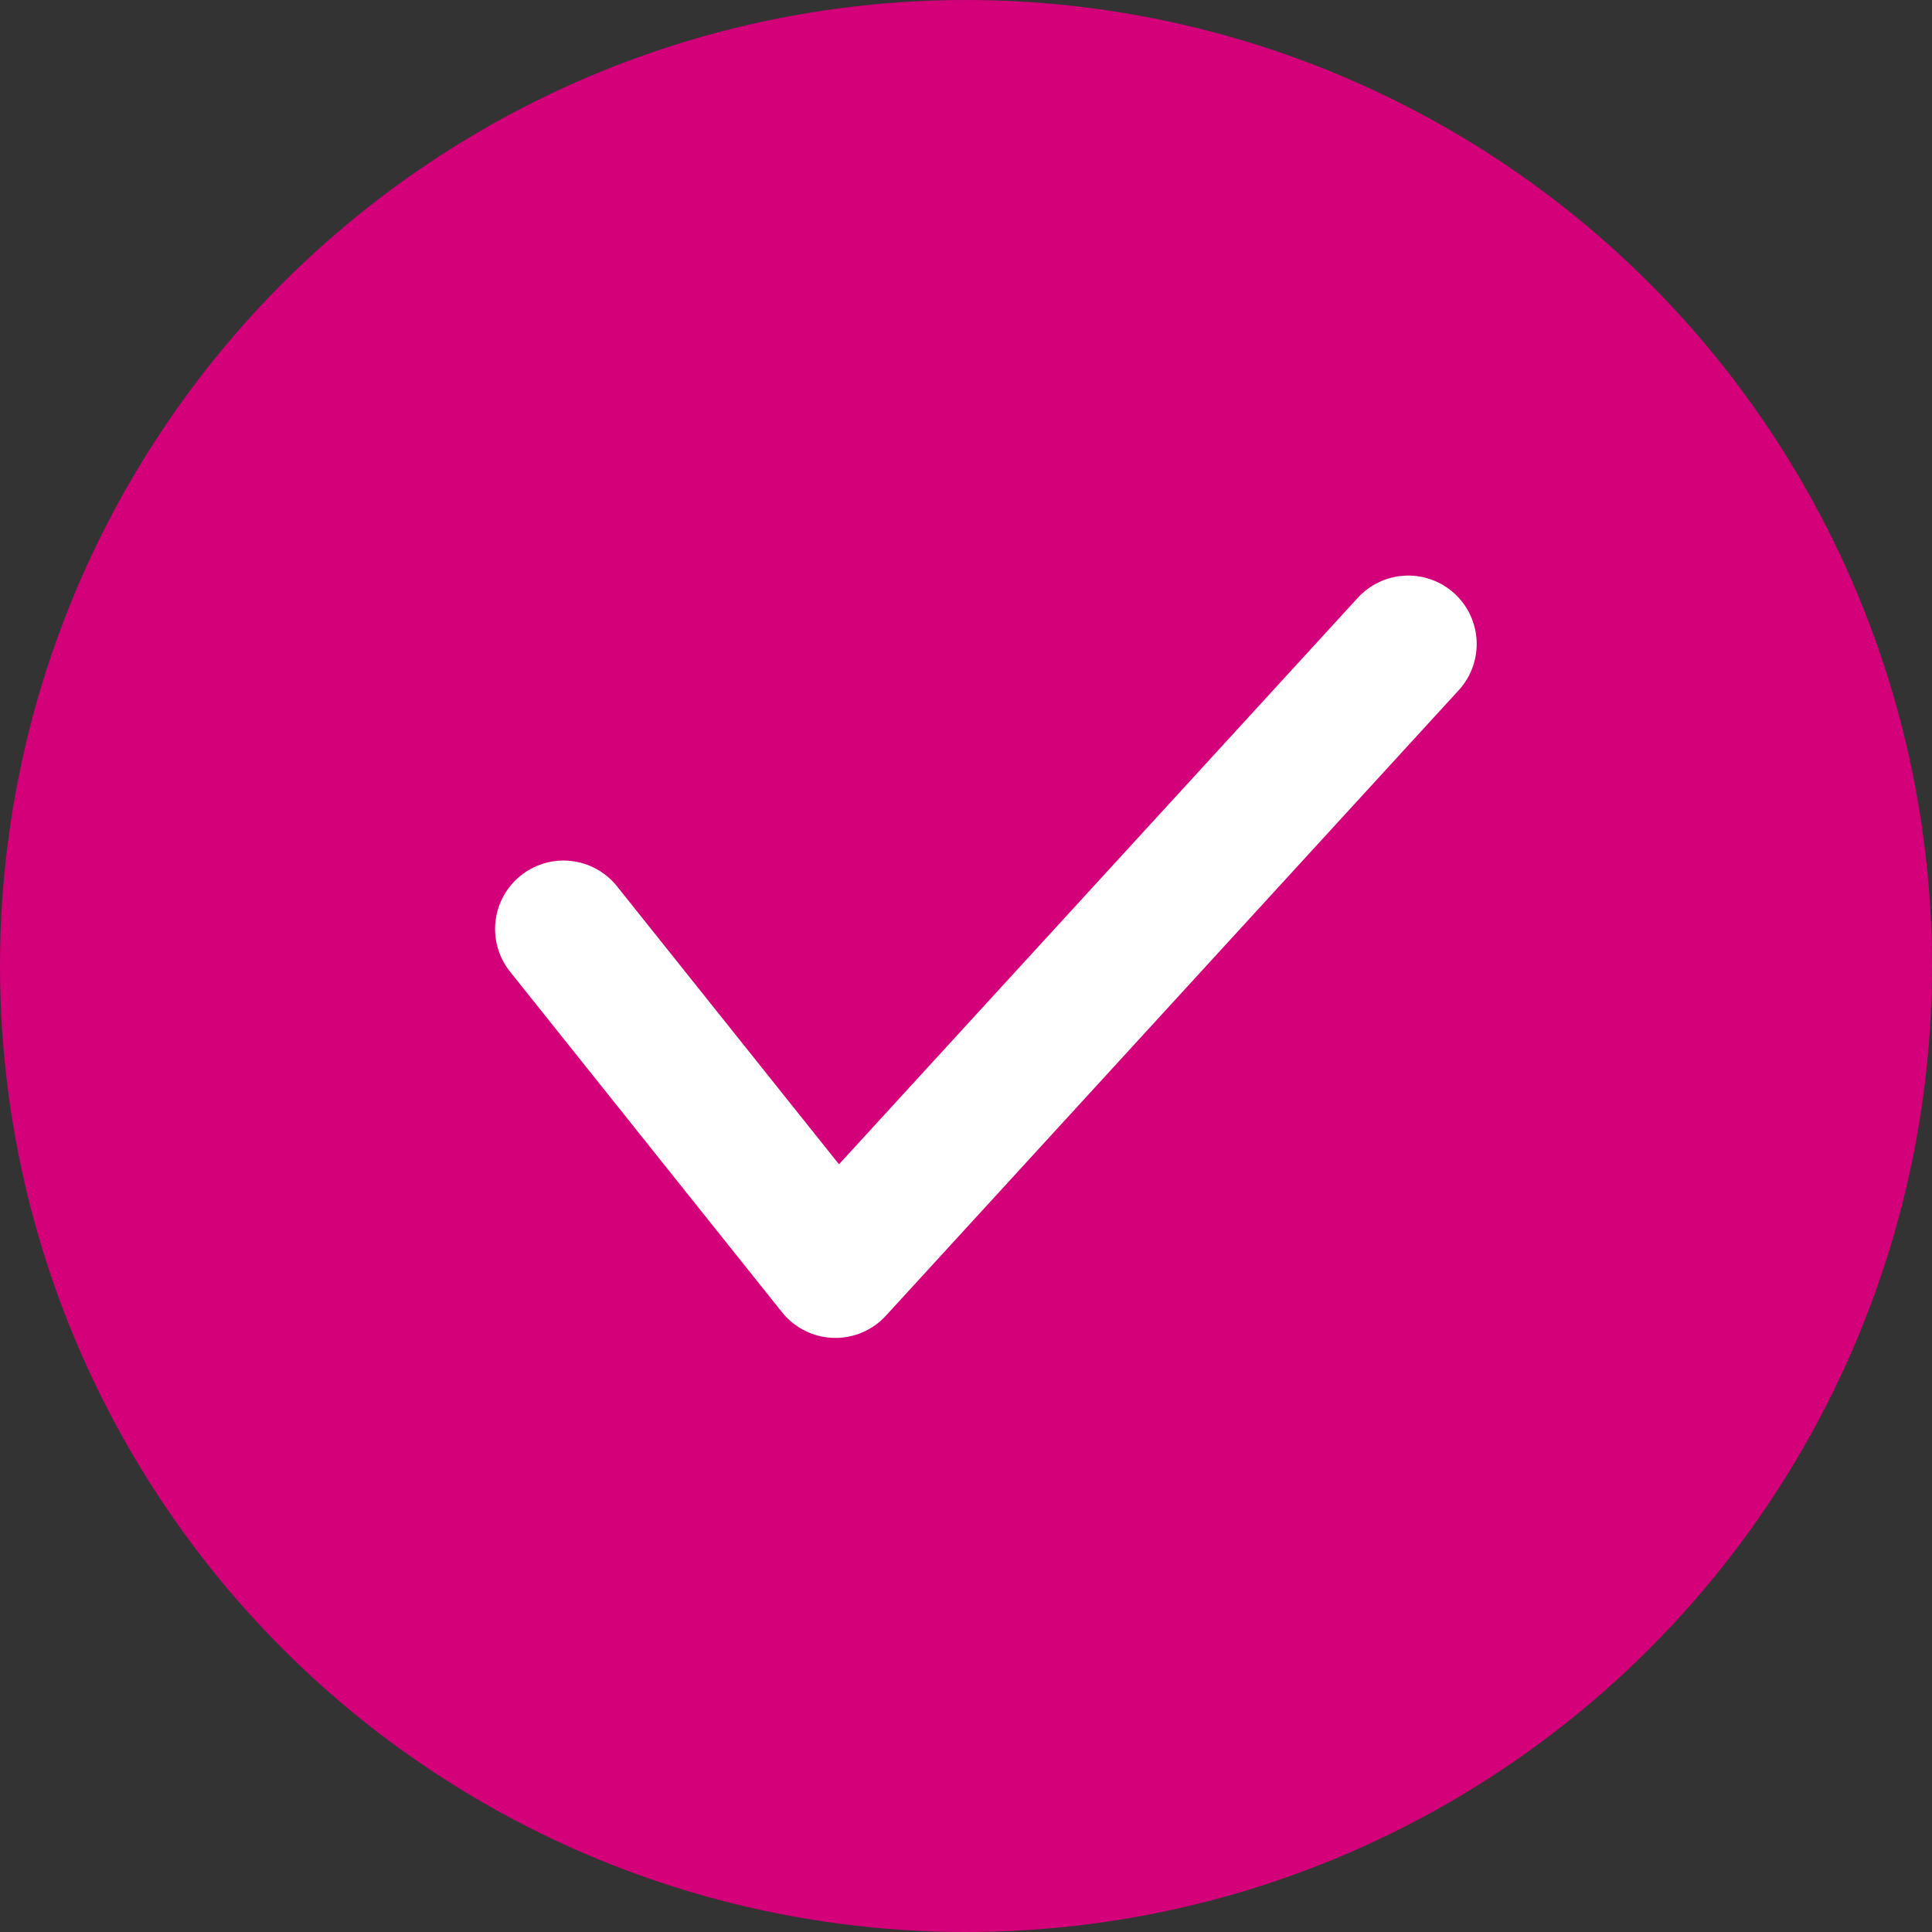
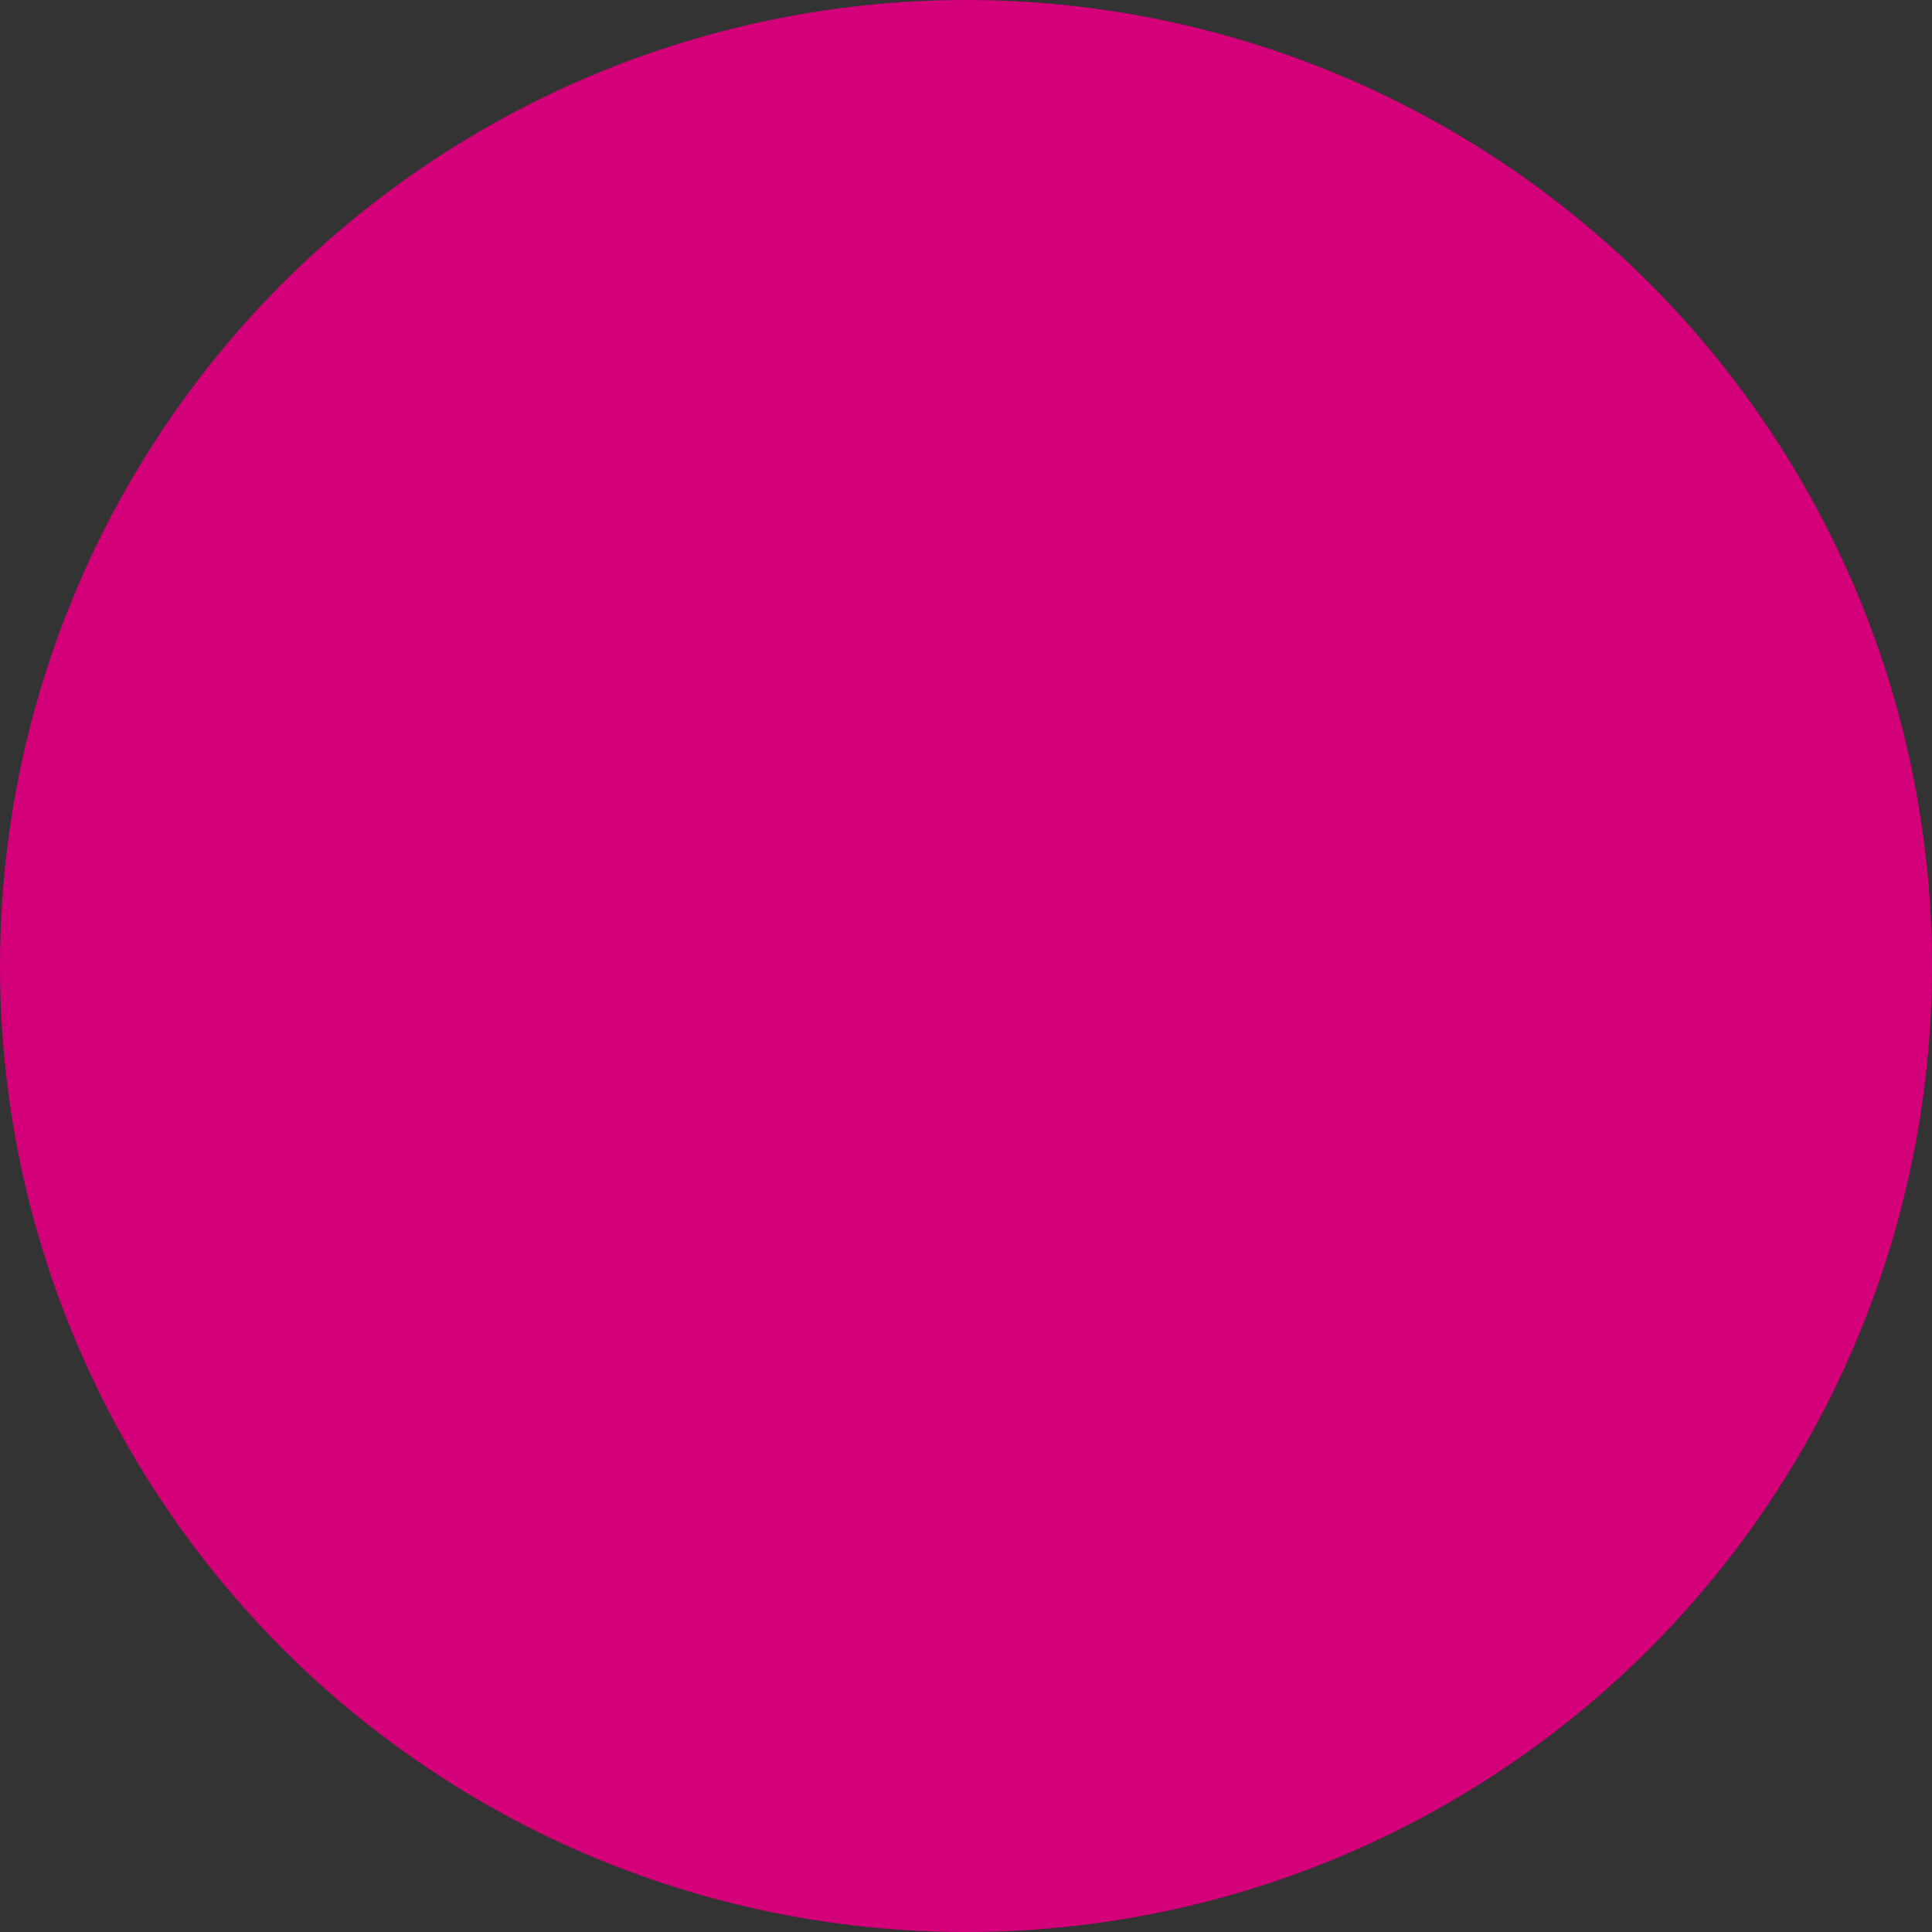
<svg xmlns="http://www.w3.org/2000/svg" id="Tick" width="24" height="24" viewBox="0 0 24 24">
  <rect x="0" y="0" width="24" height="24" fill="#333333" stroke="none" />
  <circle id="Ellipse_25" data-name="Ellipse 25" cx="12" cy="12" r="12" fill="#d3007a" />
  <g id="ic-actions-check-simple" transform="translate(7 8)">
-     <path id="Path_8" data-name="Path 8" d="M0 3.54l3.378 4.23L10.494 0" fill="none" stroke="#fff" stroke-linecap="round" stroke-linejoin="round" stroke-width="1.7" fill-rule="evenodd" />
-   </g>
+     </g>
</svg>